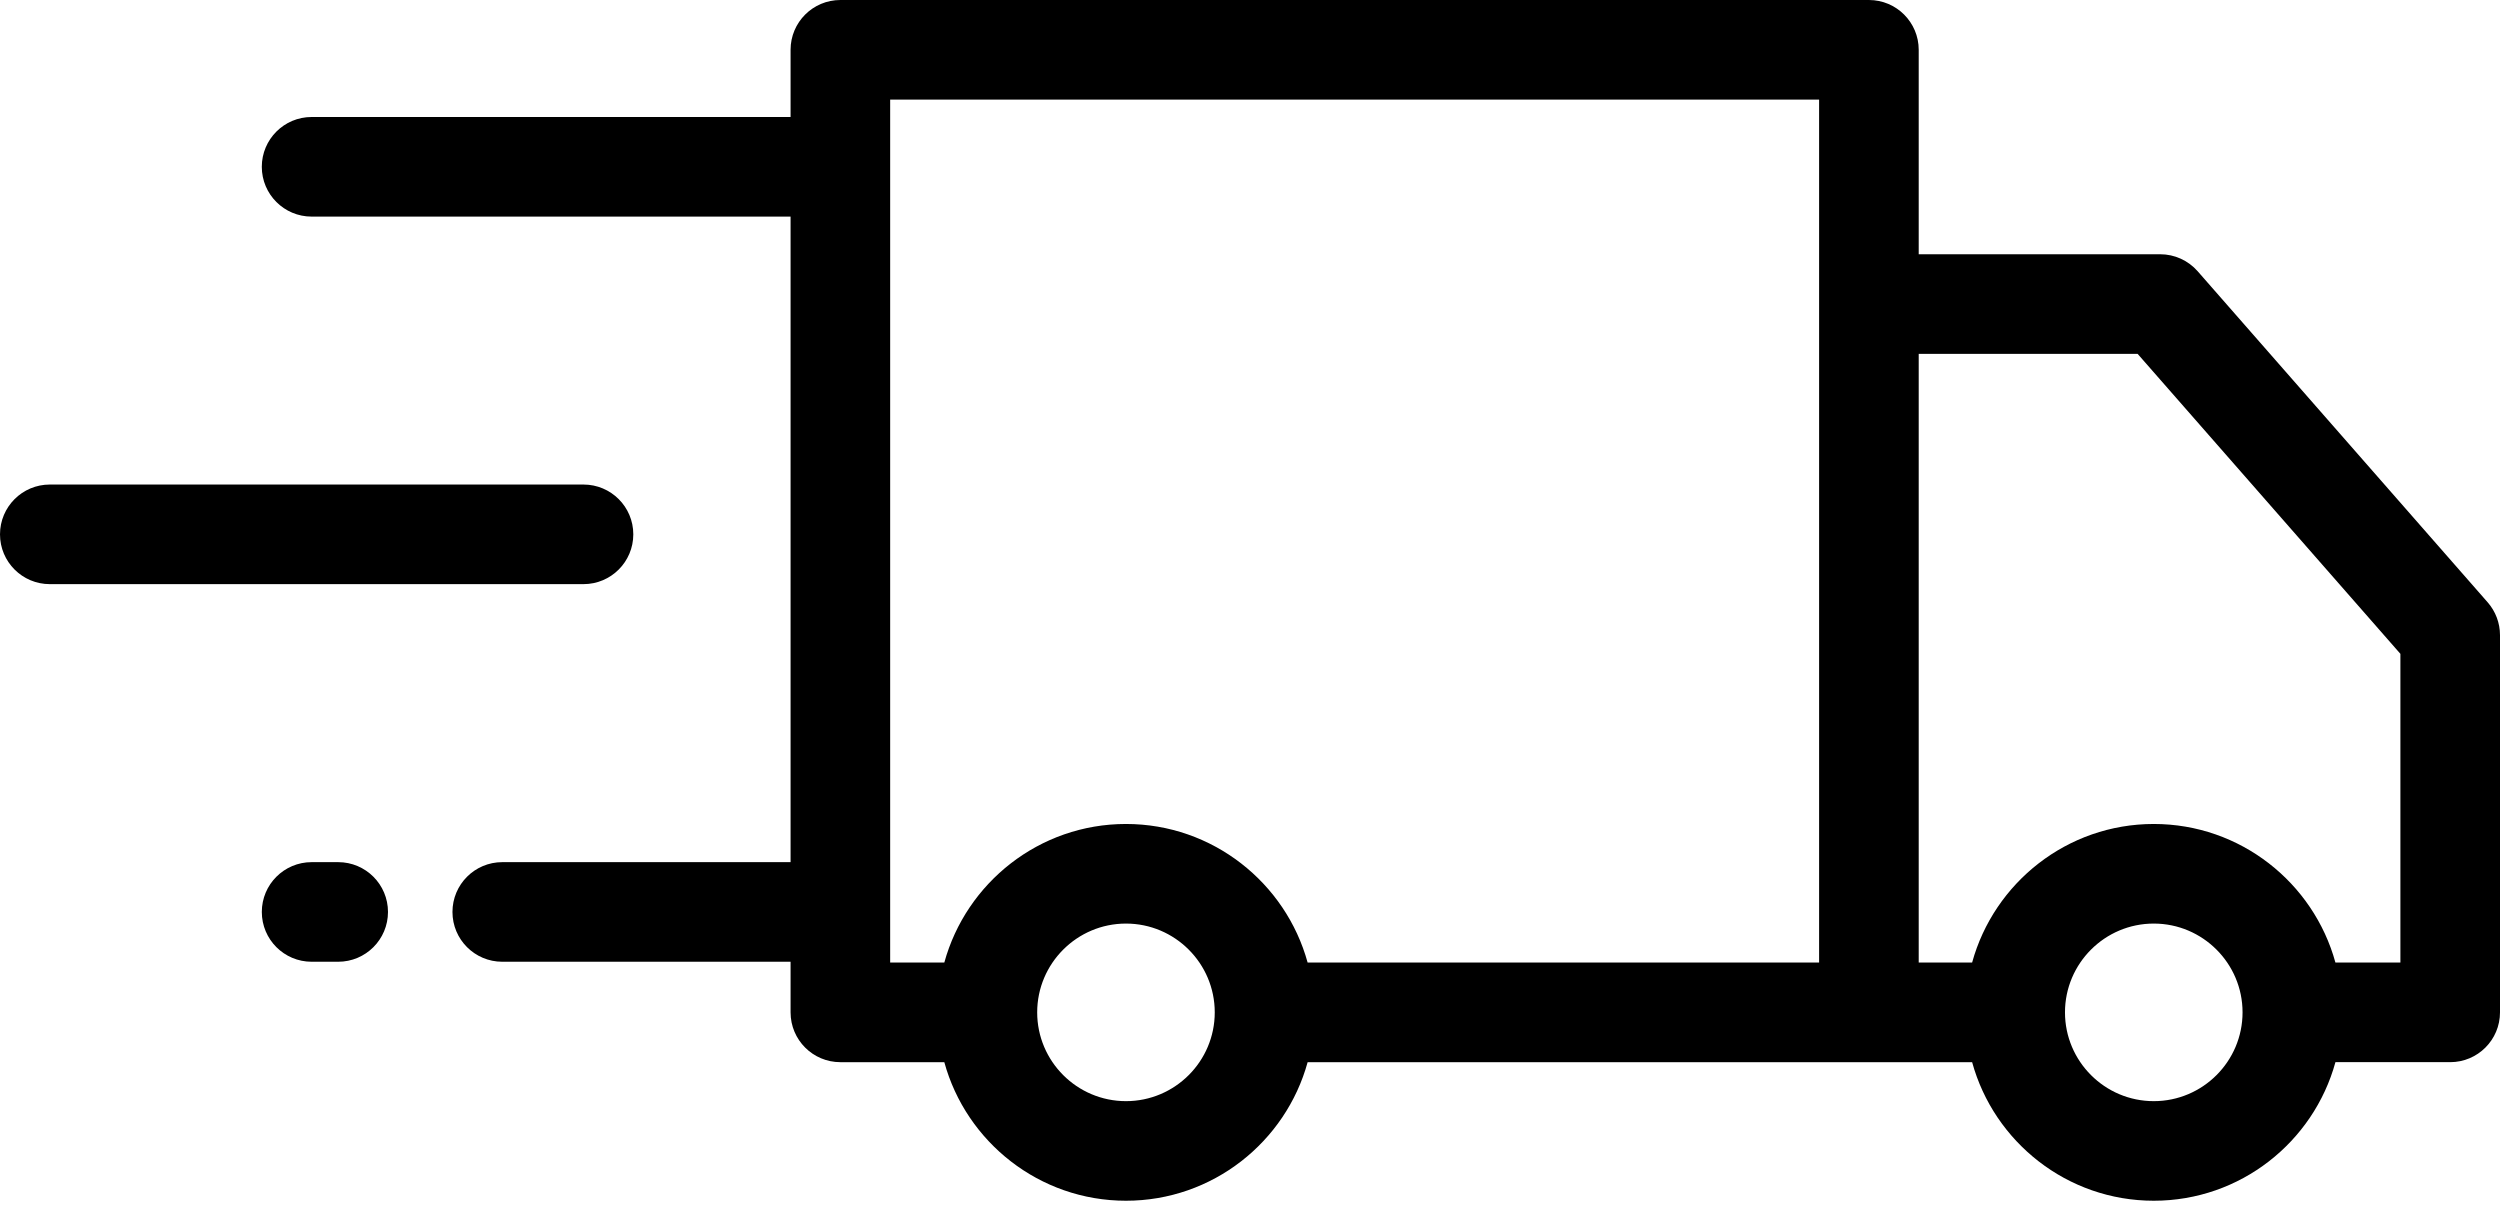
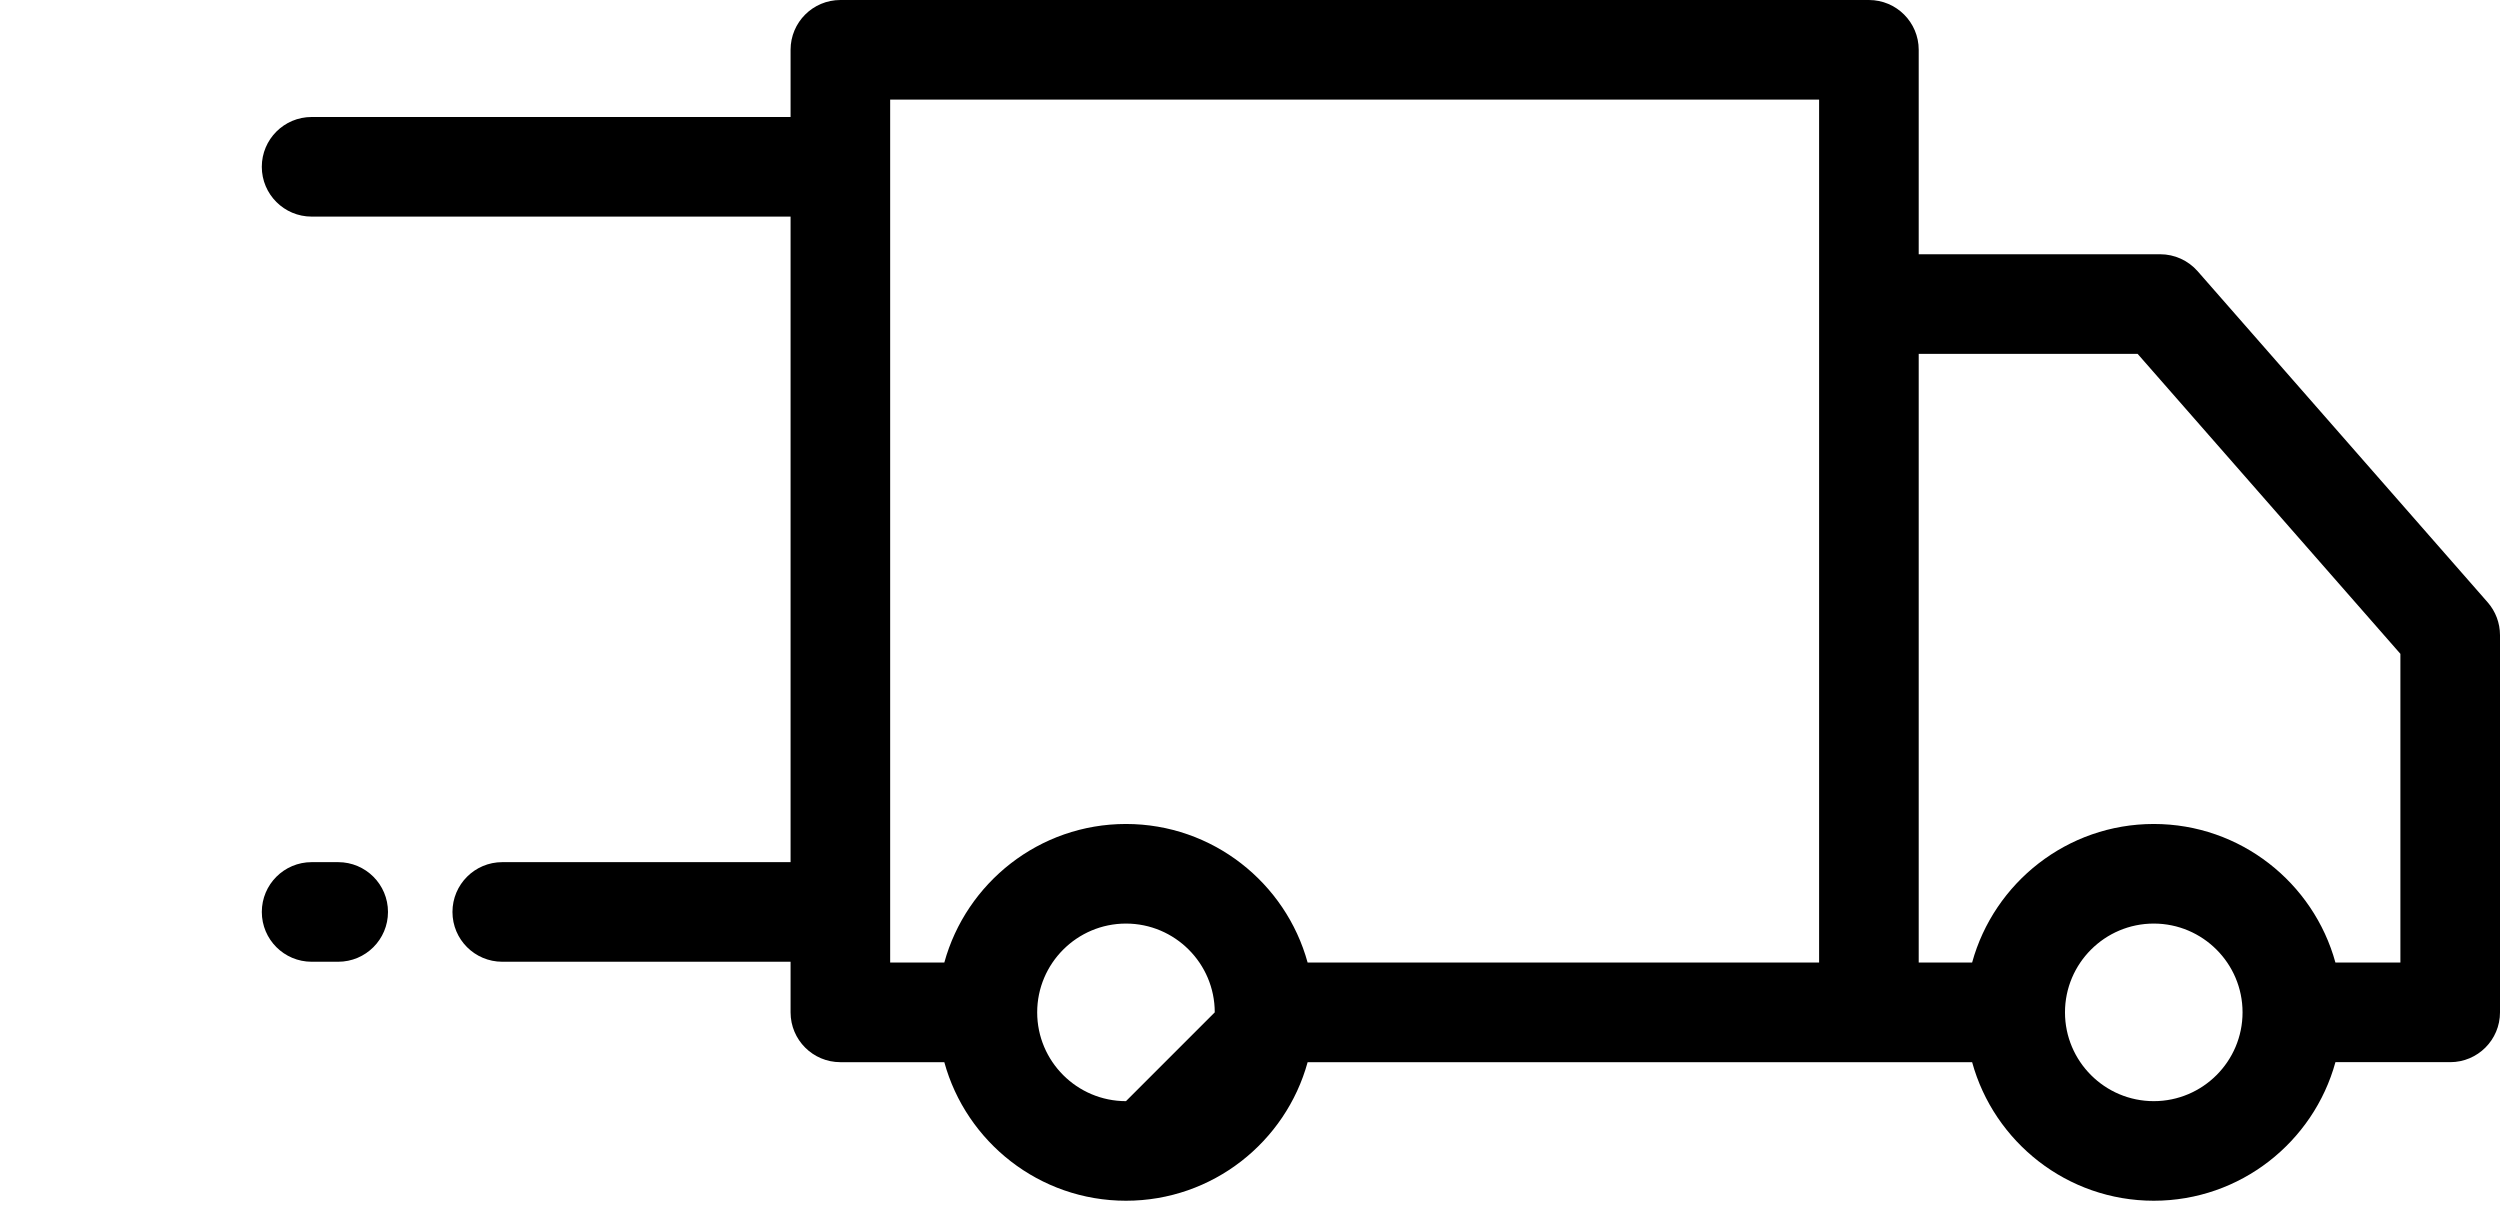
<svg xmlns="http://www.w3.org/2000/svg" width="200" height="97" viewBox="0 0 200 97" fill="none">
-   <path d="M199.012 48.184L175.813 21.7C175.056 20.837 173.964 20.34 172.816 20.34H153.497V3.984C153.497 1.784 151.713 0 149.513 0H67.23C65.03 0 63.246 1.784 63.246 3.984V9.36H24.929C22.729 9.36 20.944 11.144 20.944 13.345C20.944 15.544 22.729 17.328 24.929 17.328H63.246V68.972H40.181C37.981 68.972 36.197 70.756 36.197 72.957C36.197 75.157 37.981 76.94 40.181 76.94H63.246V80.989C63.246 83.189 65.03 84.974 67.23 84.974H75.545C77.297 91.356 83.147 96.059 90.078 96.059C97.009 96.059 102.858 91.356 104.611 84.974H157.77V84.973C159.522 91.356 165.371 96.059 172.302 96.059C179.234 96.059 185.083 91.355 186.835 84.973H196.016C198.216 84.973 200 83.189 200 80.988V50.809C199.999 49.844 199.648 48.91 199.012 48.184L199.012 48.184ZM90.078 88.092C86.161 88.092 82.975 84.906 82.975 80.989C82.975 77.073 86.161 73.886 90.078 73.886C93.994 73.886 97.18 77.073 97.18 80.989C97.18 84.906 93.994 88.092 90.078 88.092ZM104.61 77.005C102.858 70.622 97.008 65.918 90.077 65.918C83.146 65.918 77.297 70.623 75.545 77.005H71.213V7.968H145.528V77.005H104.61H104.61ZM172.302 88.092C168.385 88.092 165.199 84.906 165.199 80.989C165.199 77.073 168.385 73.886 172.302 73.886C176.218 73.886 179.404 77.073 179.404 80.989C179.404 84.906 176.218 88.092 172.302 88.092ZM192.031 77.005H186.834C185.082 70.622 179.233 65.918 172.302 65.918C165.37 65.918 159.522 70.623 157.769 77.005H153.497V28.308H171.009L192.032 52.307V77.004L192.031 77.005ZM27.055 68.972H24.93C22.729 68.972 20.945 70.756 20.945 72.956C20.945 75.156 22.729 76.94 24.93 76.94H27.055C29.255 76.94 31.039 75.156 31.039 72.956C31.039 70.756 29.255 68.972 27.055 68.972Z" fill="black" />
-   <path d="M46.679 38.763H3.984C1.784 38.763 0 40.547 0 42.748C0 44.947 1.784 46.731 3.984 46.731H46.679C48.88 46.731 50.664 44.947 50.664 42.747C50.664 40.547 48.88 38.763 46.679 38.763V38.763Z" fill="black" />
+   <path d="M199.012 48.184L175.813 21.7C175.056 20.837 173.964 20.34 172.816 20.34H153.497V3.984C153.497 1.784 151.713 0 149.513 0H67.23C65.03 0 63.246 1.784 63.246 3.984V9.36H24.929C22.729 9.36 20.944 11.144 20.944 13.345C20.944 15.544 22.729 17.328 24.929 17.328H63.246V68.972H40.181C37.981 68.972 36.197 70.756 36.197 72.957C36.197 75.157 37.981 76.94 40.181 76.94H63.246V80.989C63.246 83.189 65.03 84.974 67.23 84.974H75.545C77.297 91.356 83.147 96.059 90.078 96.059C97.009 96.059 102.858 91.356 104.611 84.974H157.77V84.973C159.522 91.356 165.371 96.059 172.302 96.059C179.234 96.059 185.083 91.355 186.835 84.973H196.016C198.216 84.973 200 83.189 200 80.988V50.809C199.999 49.844 199.648 48.91 199.012 48.184L199.012 48.184ZM90.078 88.092C86.161 88.092 82.975 84.906 82.975 80.989C82.975 77.073 86.161 73.886 90.078 73.886C93.994 73.886 97.18 77.073 97.18 80.989ZM104.61 77.005C102.858 70.622 97.008 65.918 90.077 65.918C83.146 65.918 77.297 70.623 75.545 77.005H71.213V7.968H145.528V77.005H104.61H104.61ZM172.302 88.092C168.385 88.092 165.199 84.906 165.199 80.989C165.199 77.073 168.385 73.886 172.302 73.886C176.218 73.886 179.404 77.073 179.404 80.989C179.404 84.906 176.218 88.092 172.302 88.092ZM192.031 77.005H186.834C185.082 70.622 179.233 65.918 172.302 65.918C165.37 65.918 159.522 70.623 157.769 77.005H153.497V28.308H171.009L192.032 52.307V77.004L192.031 77.005ZM27.055 68.972H24.93C22.729 68.972 20.945 70.756 20.945 72.956C20.945 75.156 22.729 76.94 24.93 76.94H27.055C29.255 76.94 31.039 75.156 31.039 72.956C31.039 70.756 29.255 68.972 27.055 68.972Z" fill="black" />
</svg>